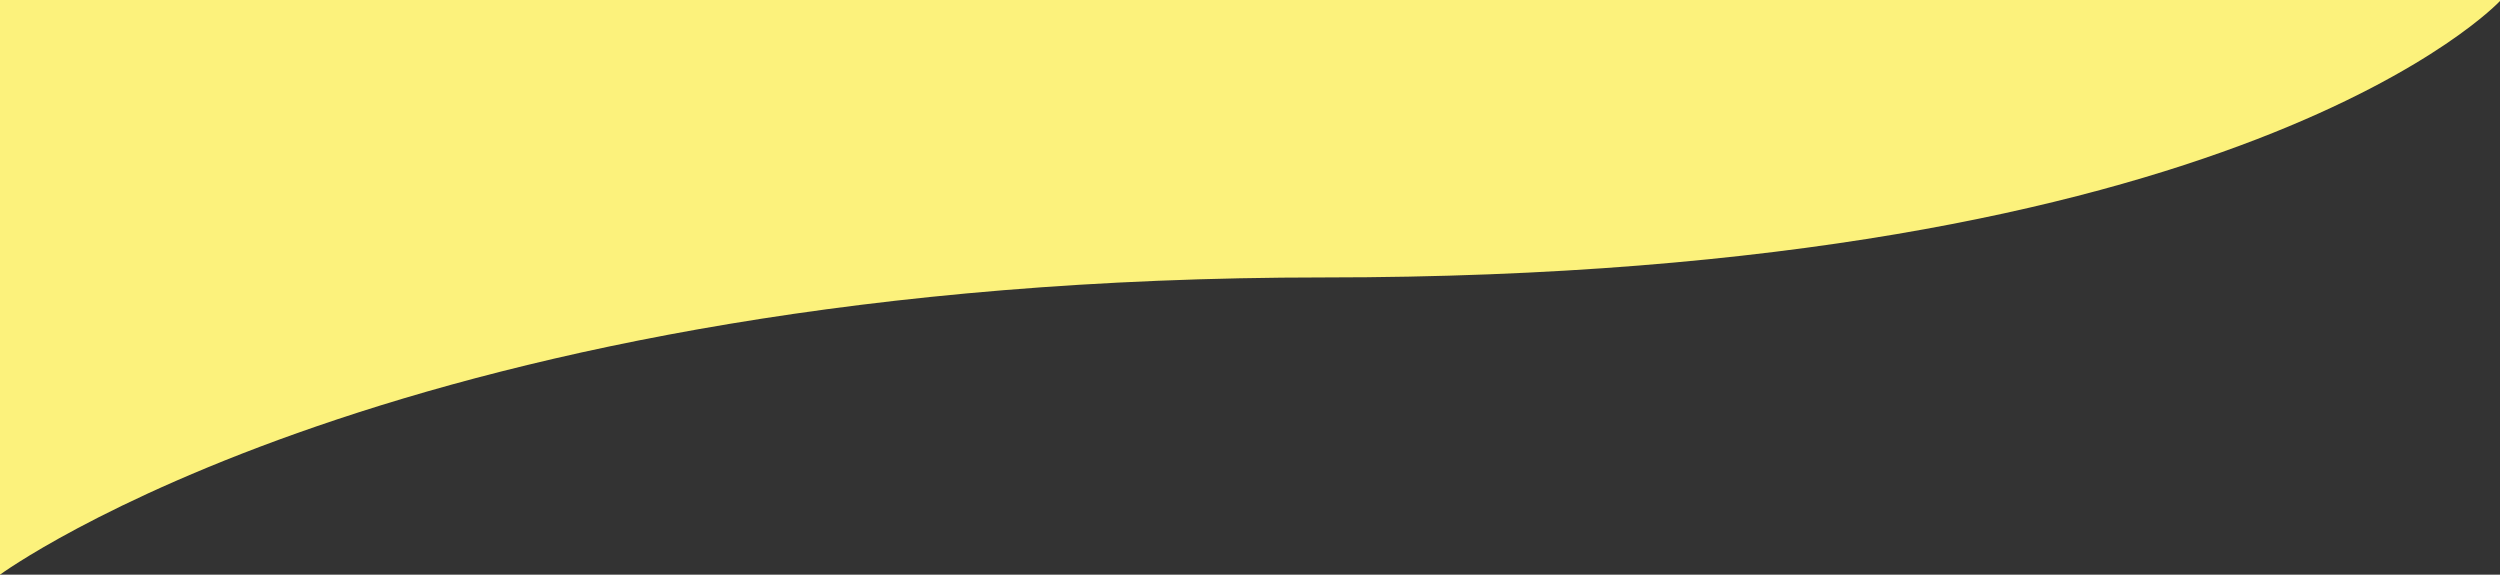
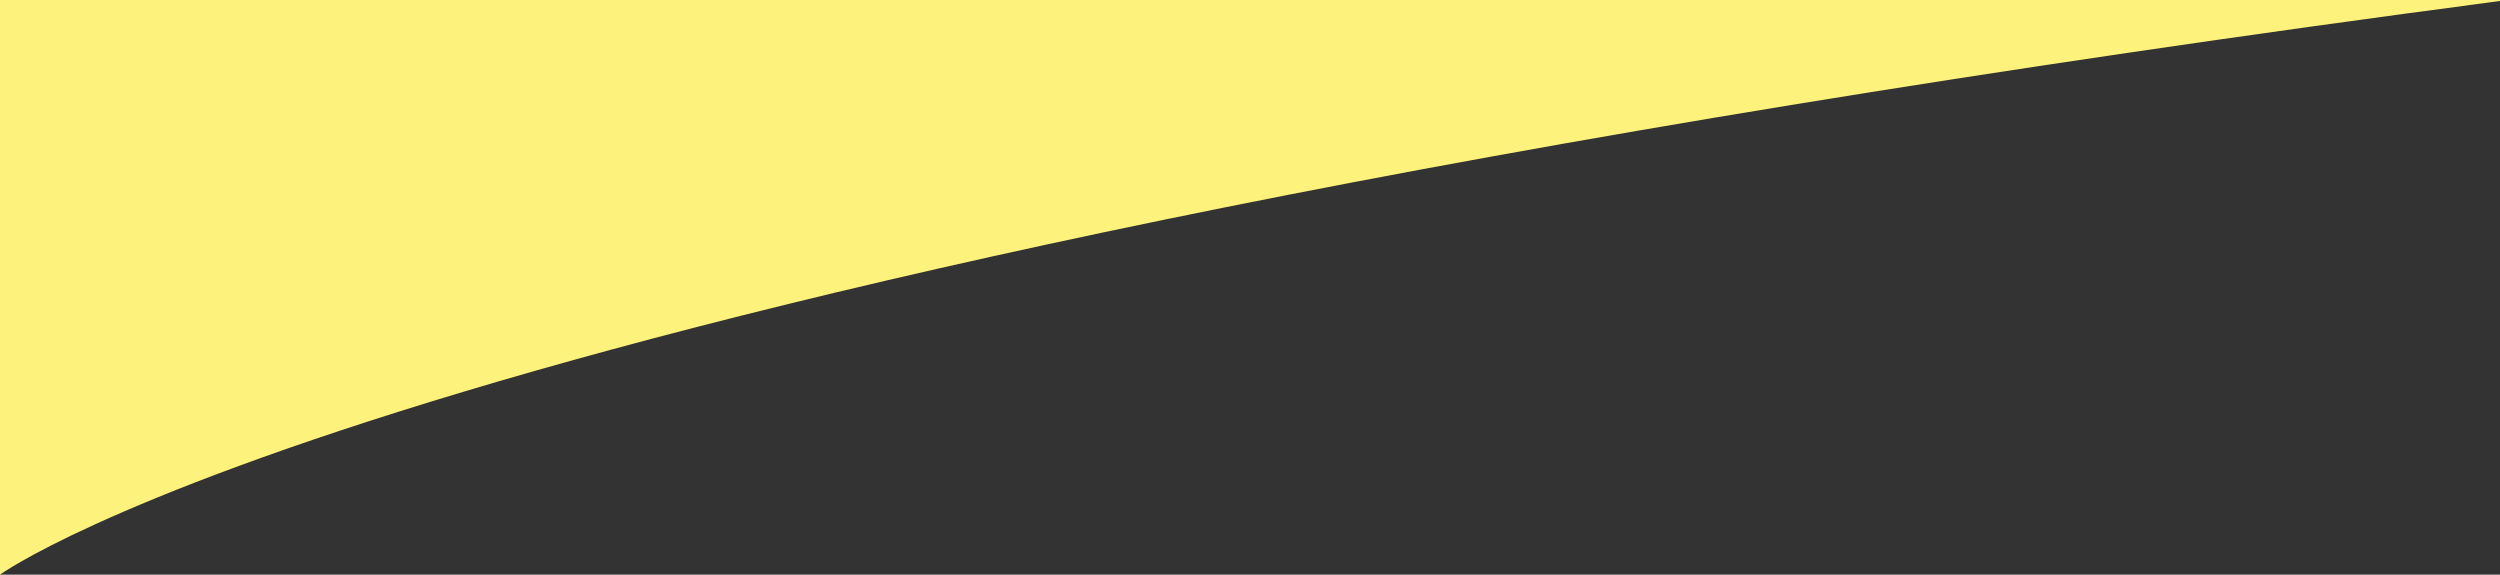
<svg xmlns="http://www.w3.org/2000/svg" width="1440" height="331" viewBox="0 0 1440 331" fill="none">
  <rect x="0" y="0" width="1440" height="331" fill="#333333" stroke="none" />
-   <path d="M1440 0.569C1440 0.569 1292.25 159.804 762.75 159.804C233.25 159.804 0 331.004 0 331.004V-0.001H1440V0.569Z" fill="#FCF27C" />
+   <path d="M1440 0.569C233.25 159.804 0 331.004 0 331.004V-0.001H1440V0.569Z" fill="#FCF27C" />
</svg>